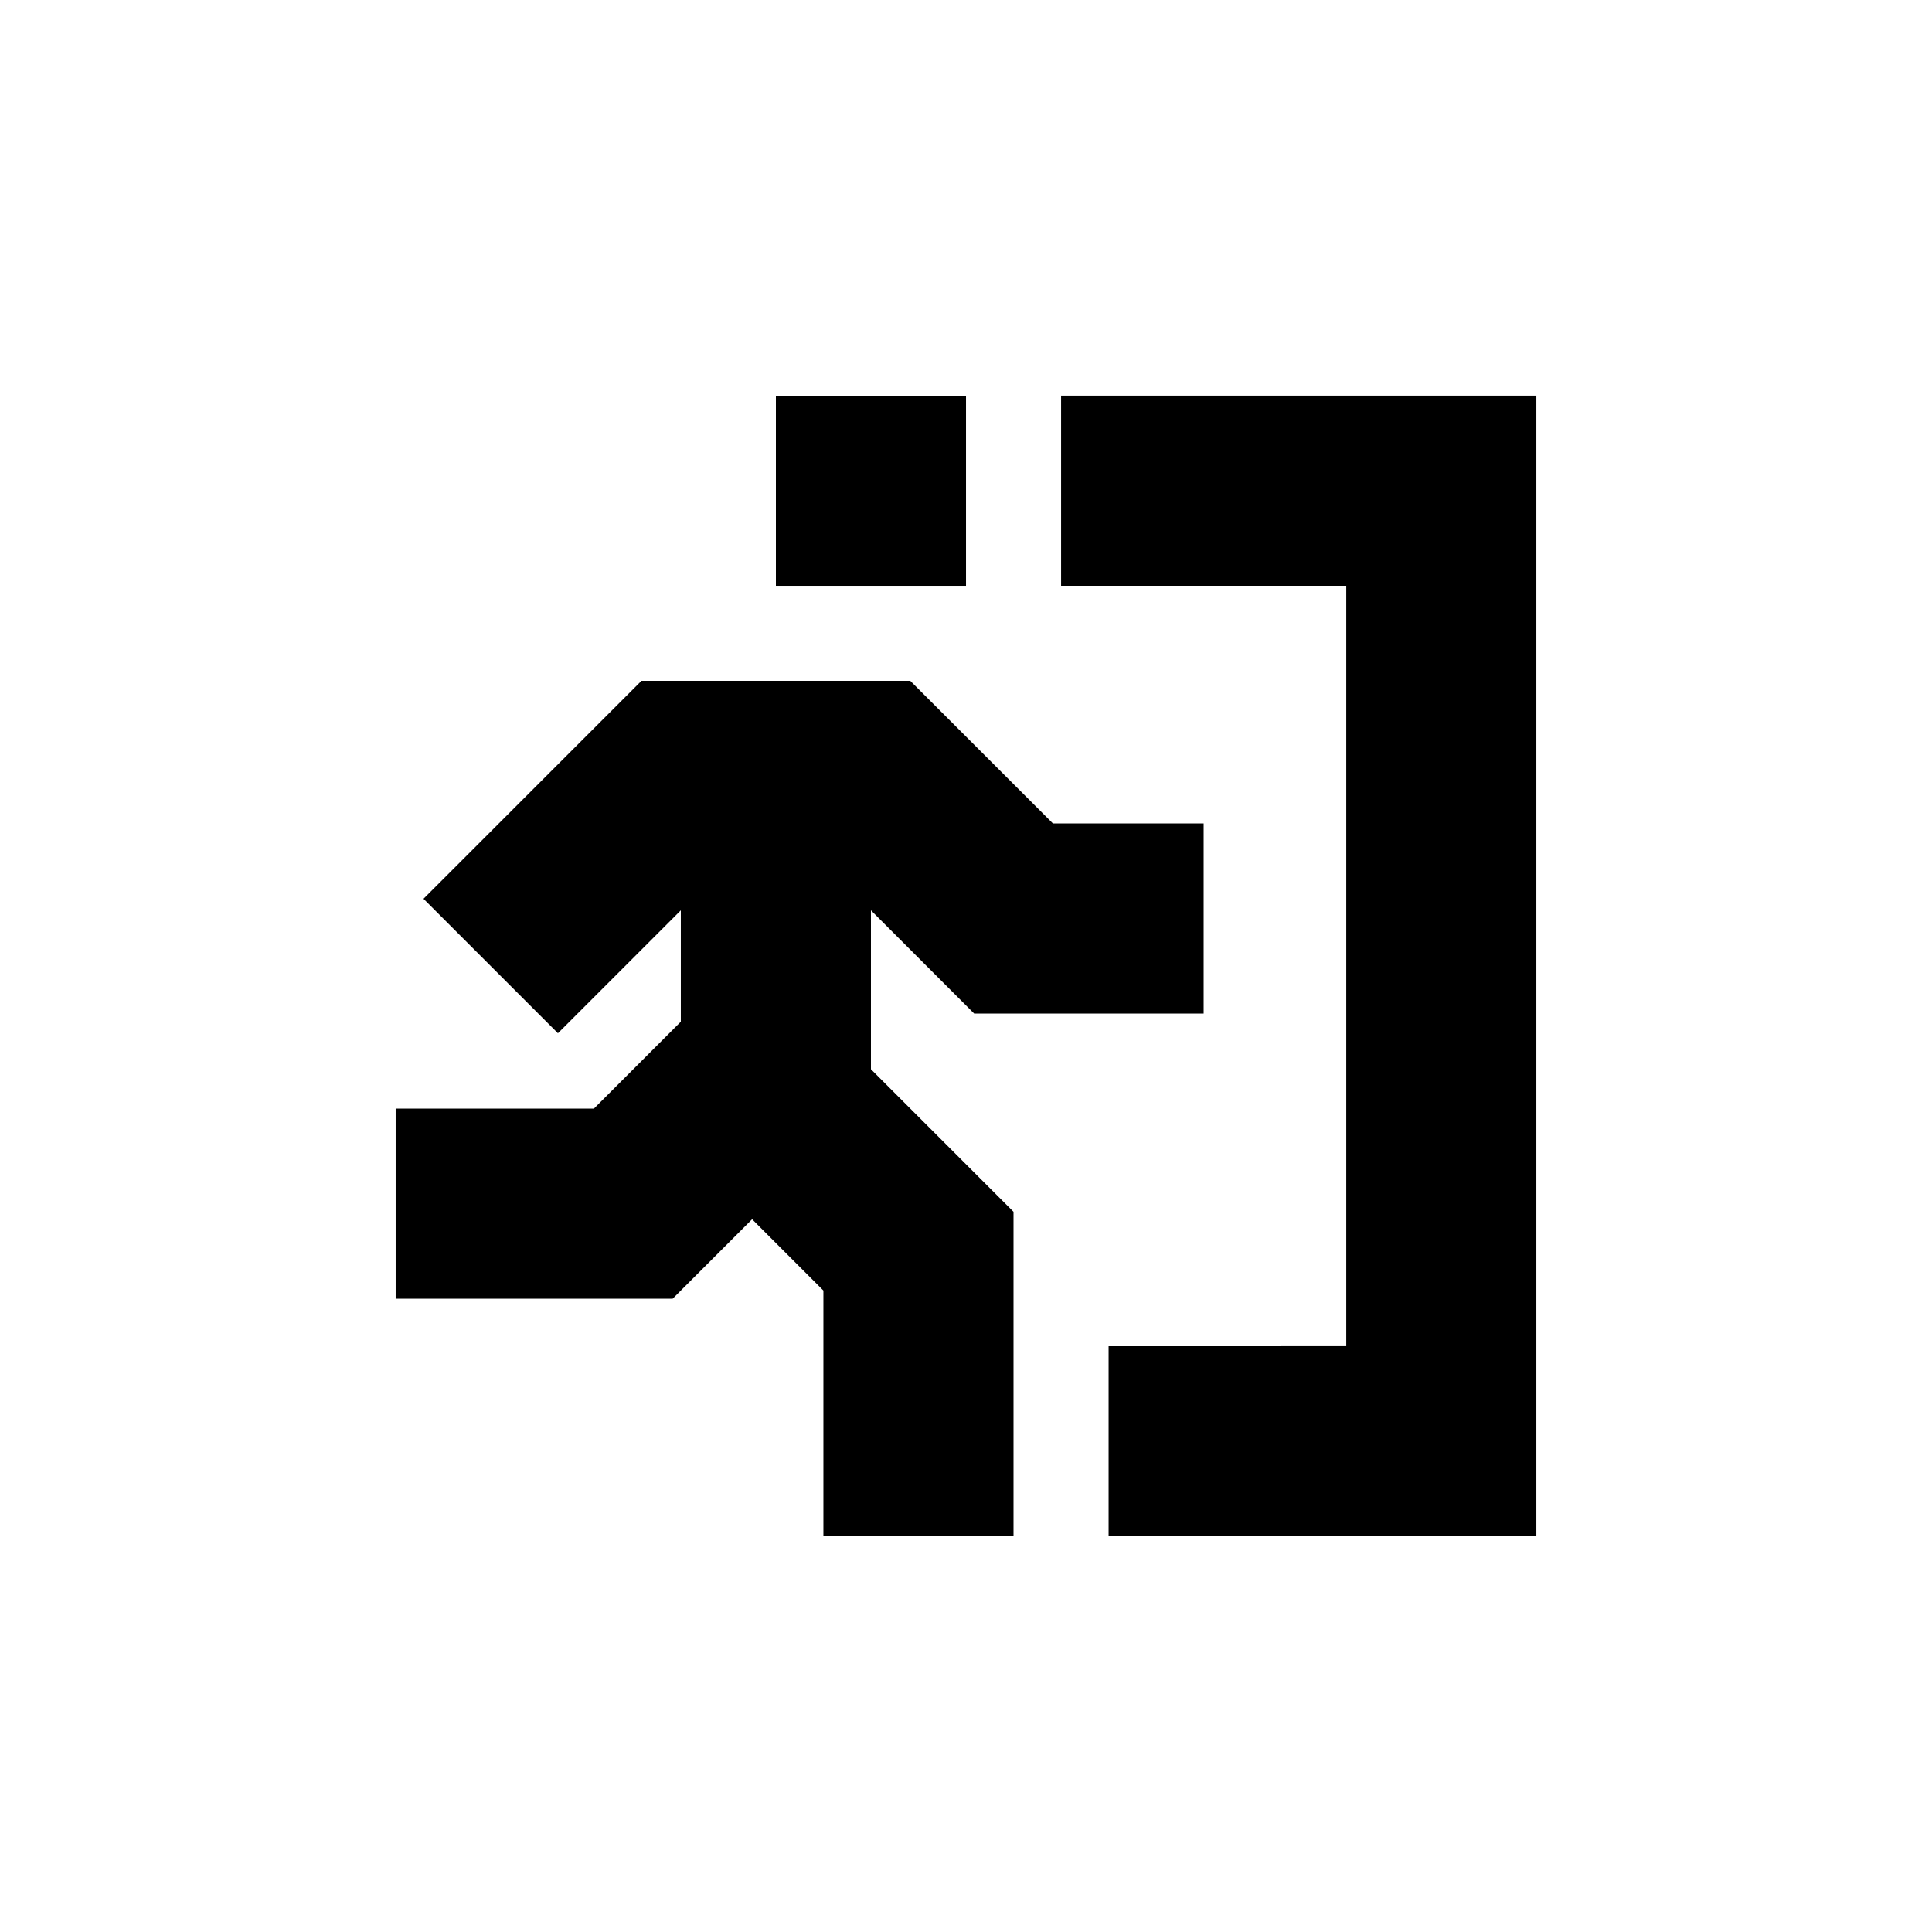
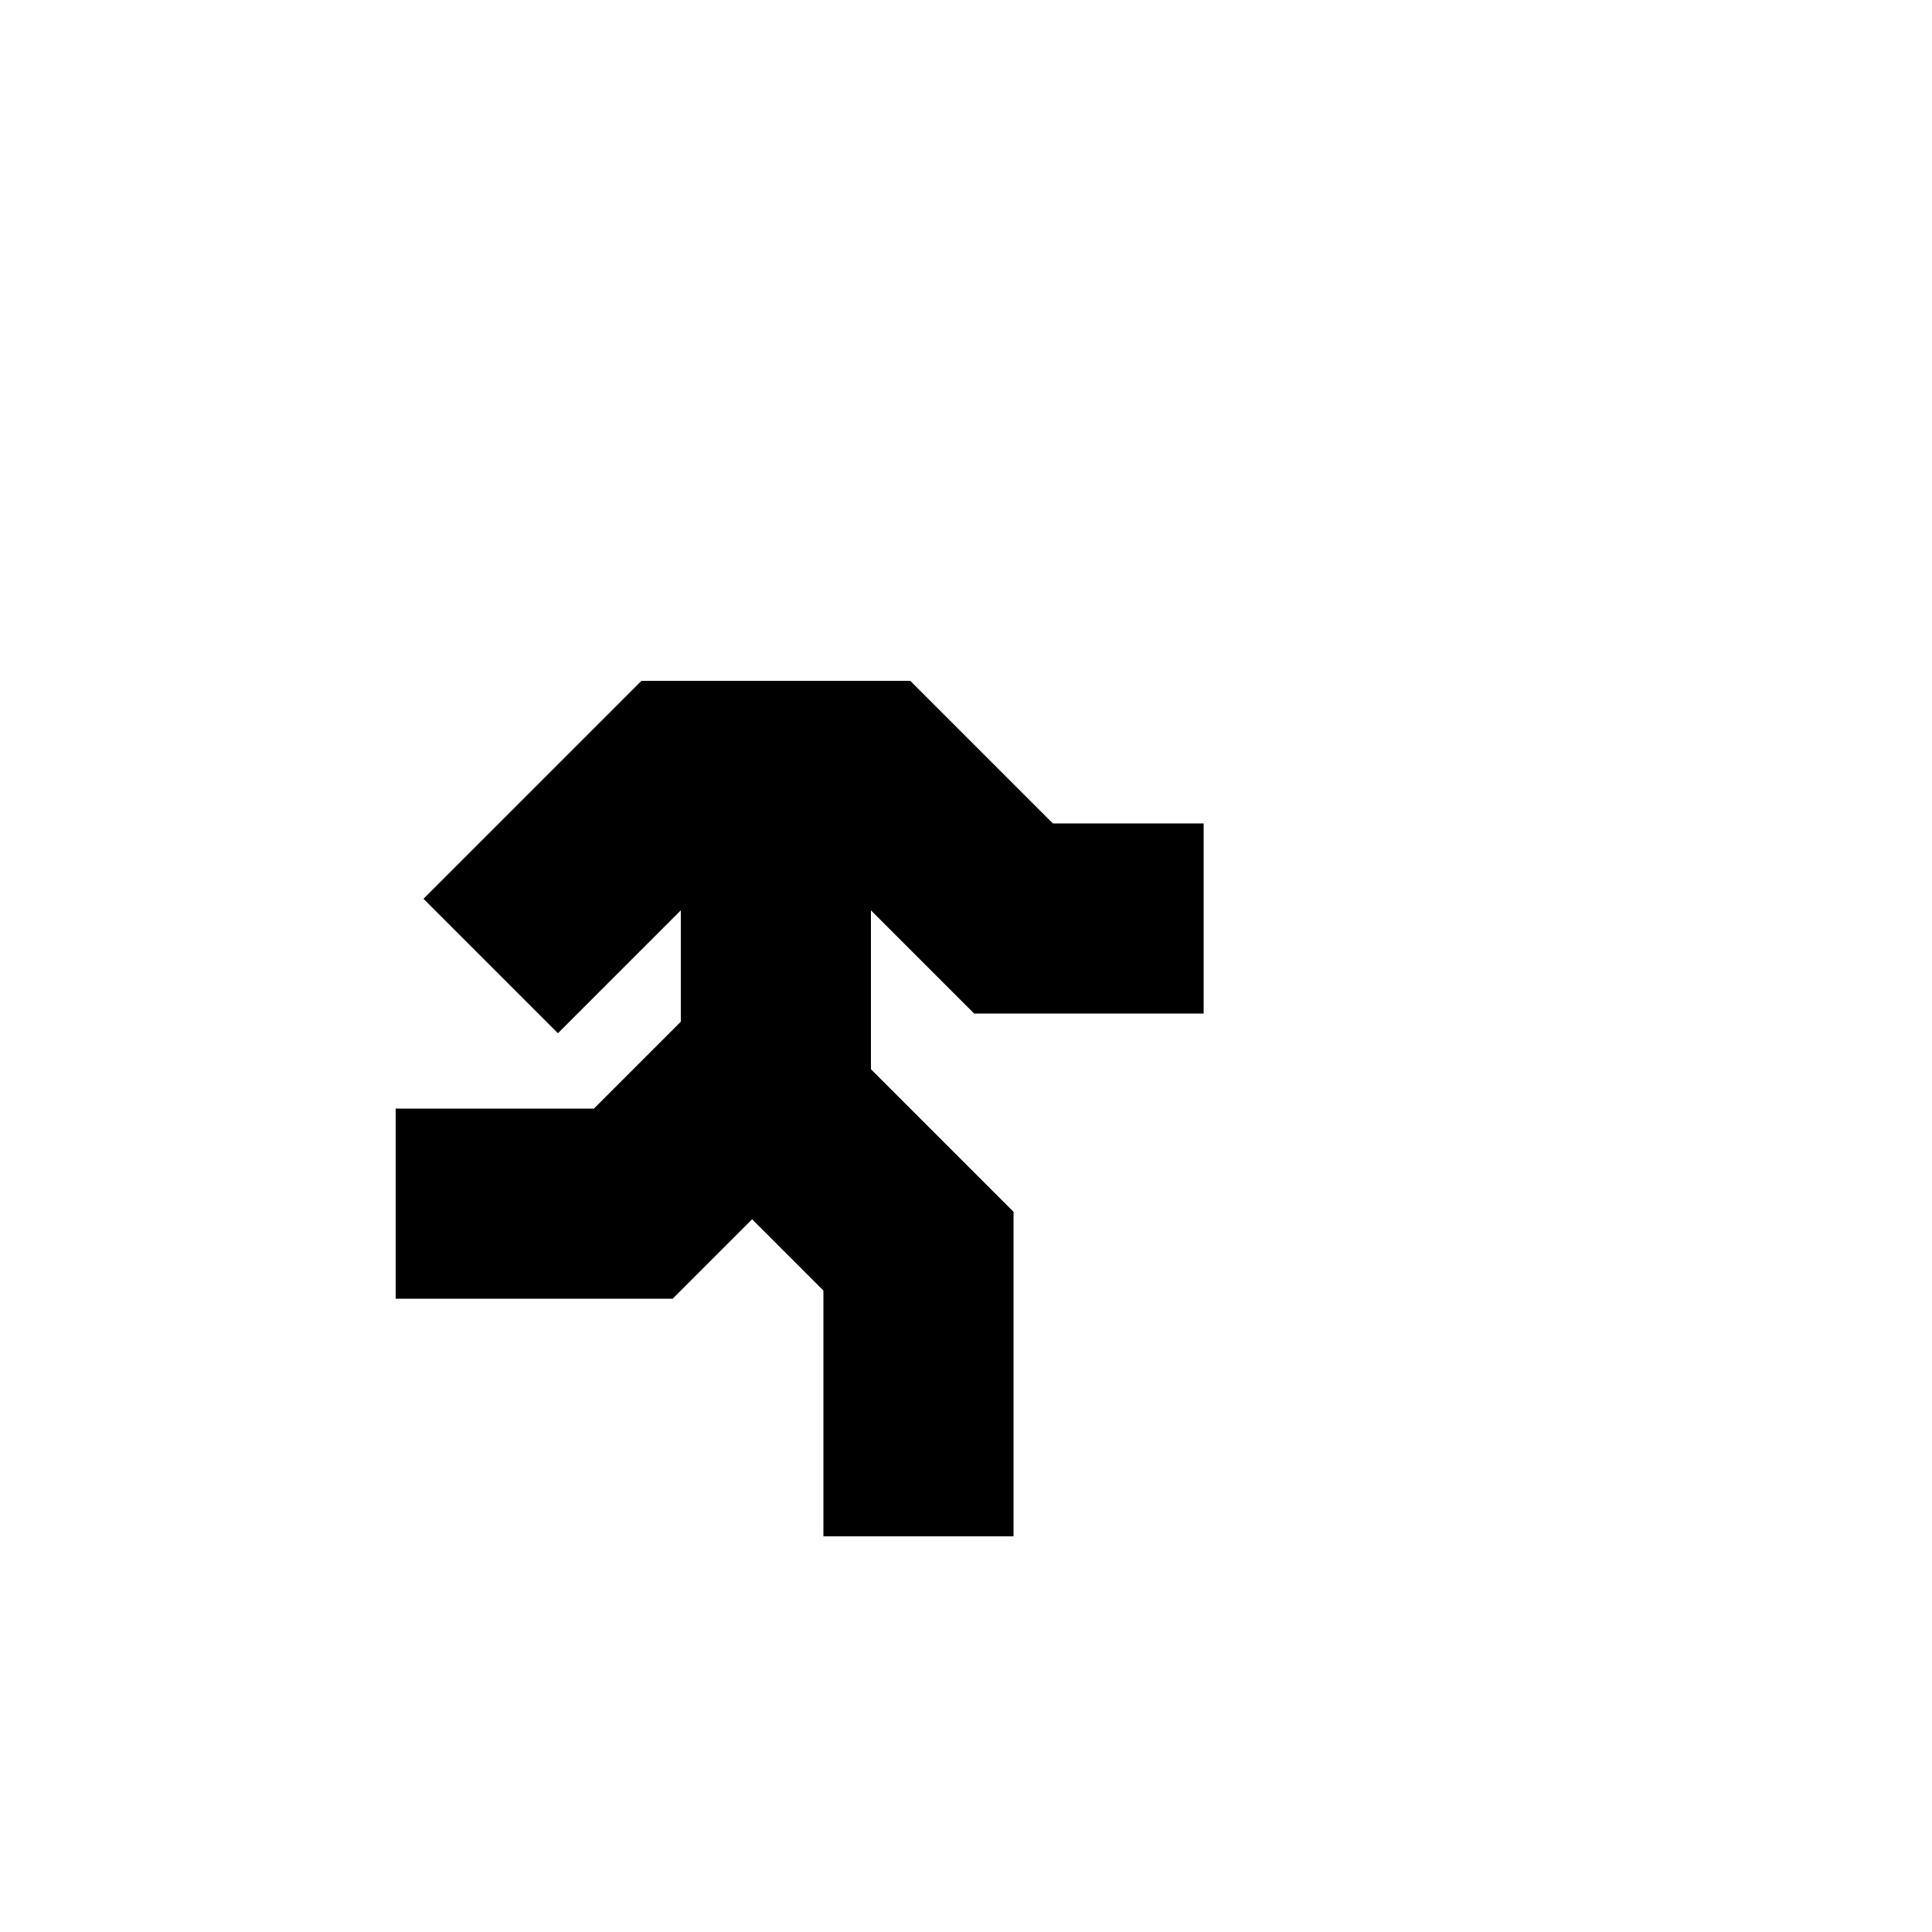
<svg xmlns="http://www.w3.org/2000/svg" fill="#000000" width="800px" height="800px" version="1.1" viewBox="144 144 512 512">
  <g>
-     <path d="m349.62 248.86h50.383v50.383h-50.383z" />
    <path d="m313.99 324.43-57.762 57.758 35.629 35.629 32.566-32.57v29.512l-23.027 23.031h-52.543v50.379h73.41l21.055-21.055 18.891 18.895v65.137h50.383v-86.004l-37.785-37.785v-42.109l27.352 27.352h60.816v-50.383h-39.949l-37.785-37.785z" />
-     <path d="m437.79 500.76v50.379h113.36v-302.29h-125.95v50.383h75.574v201.52z" />
  </g>
</svg>